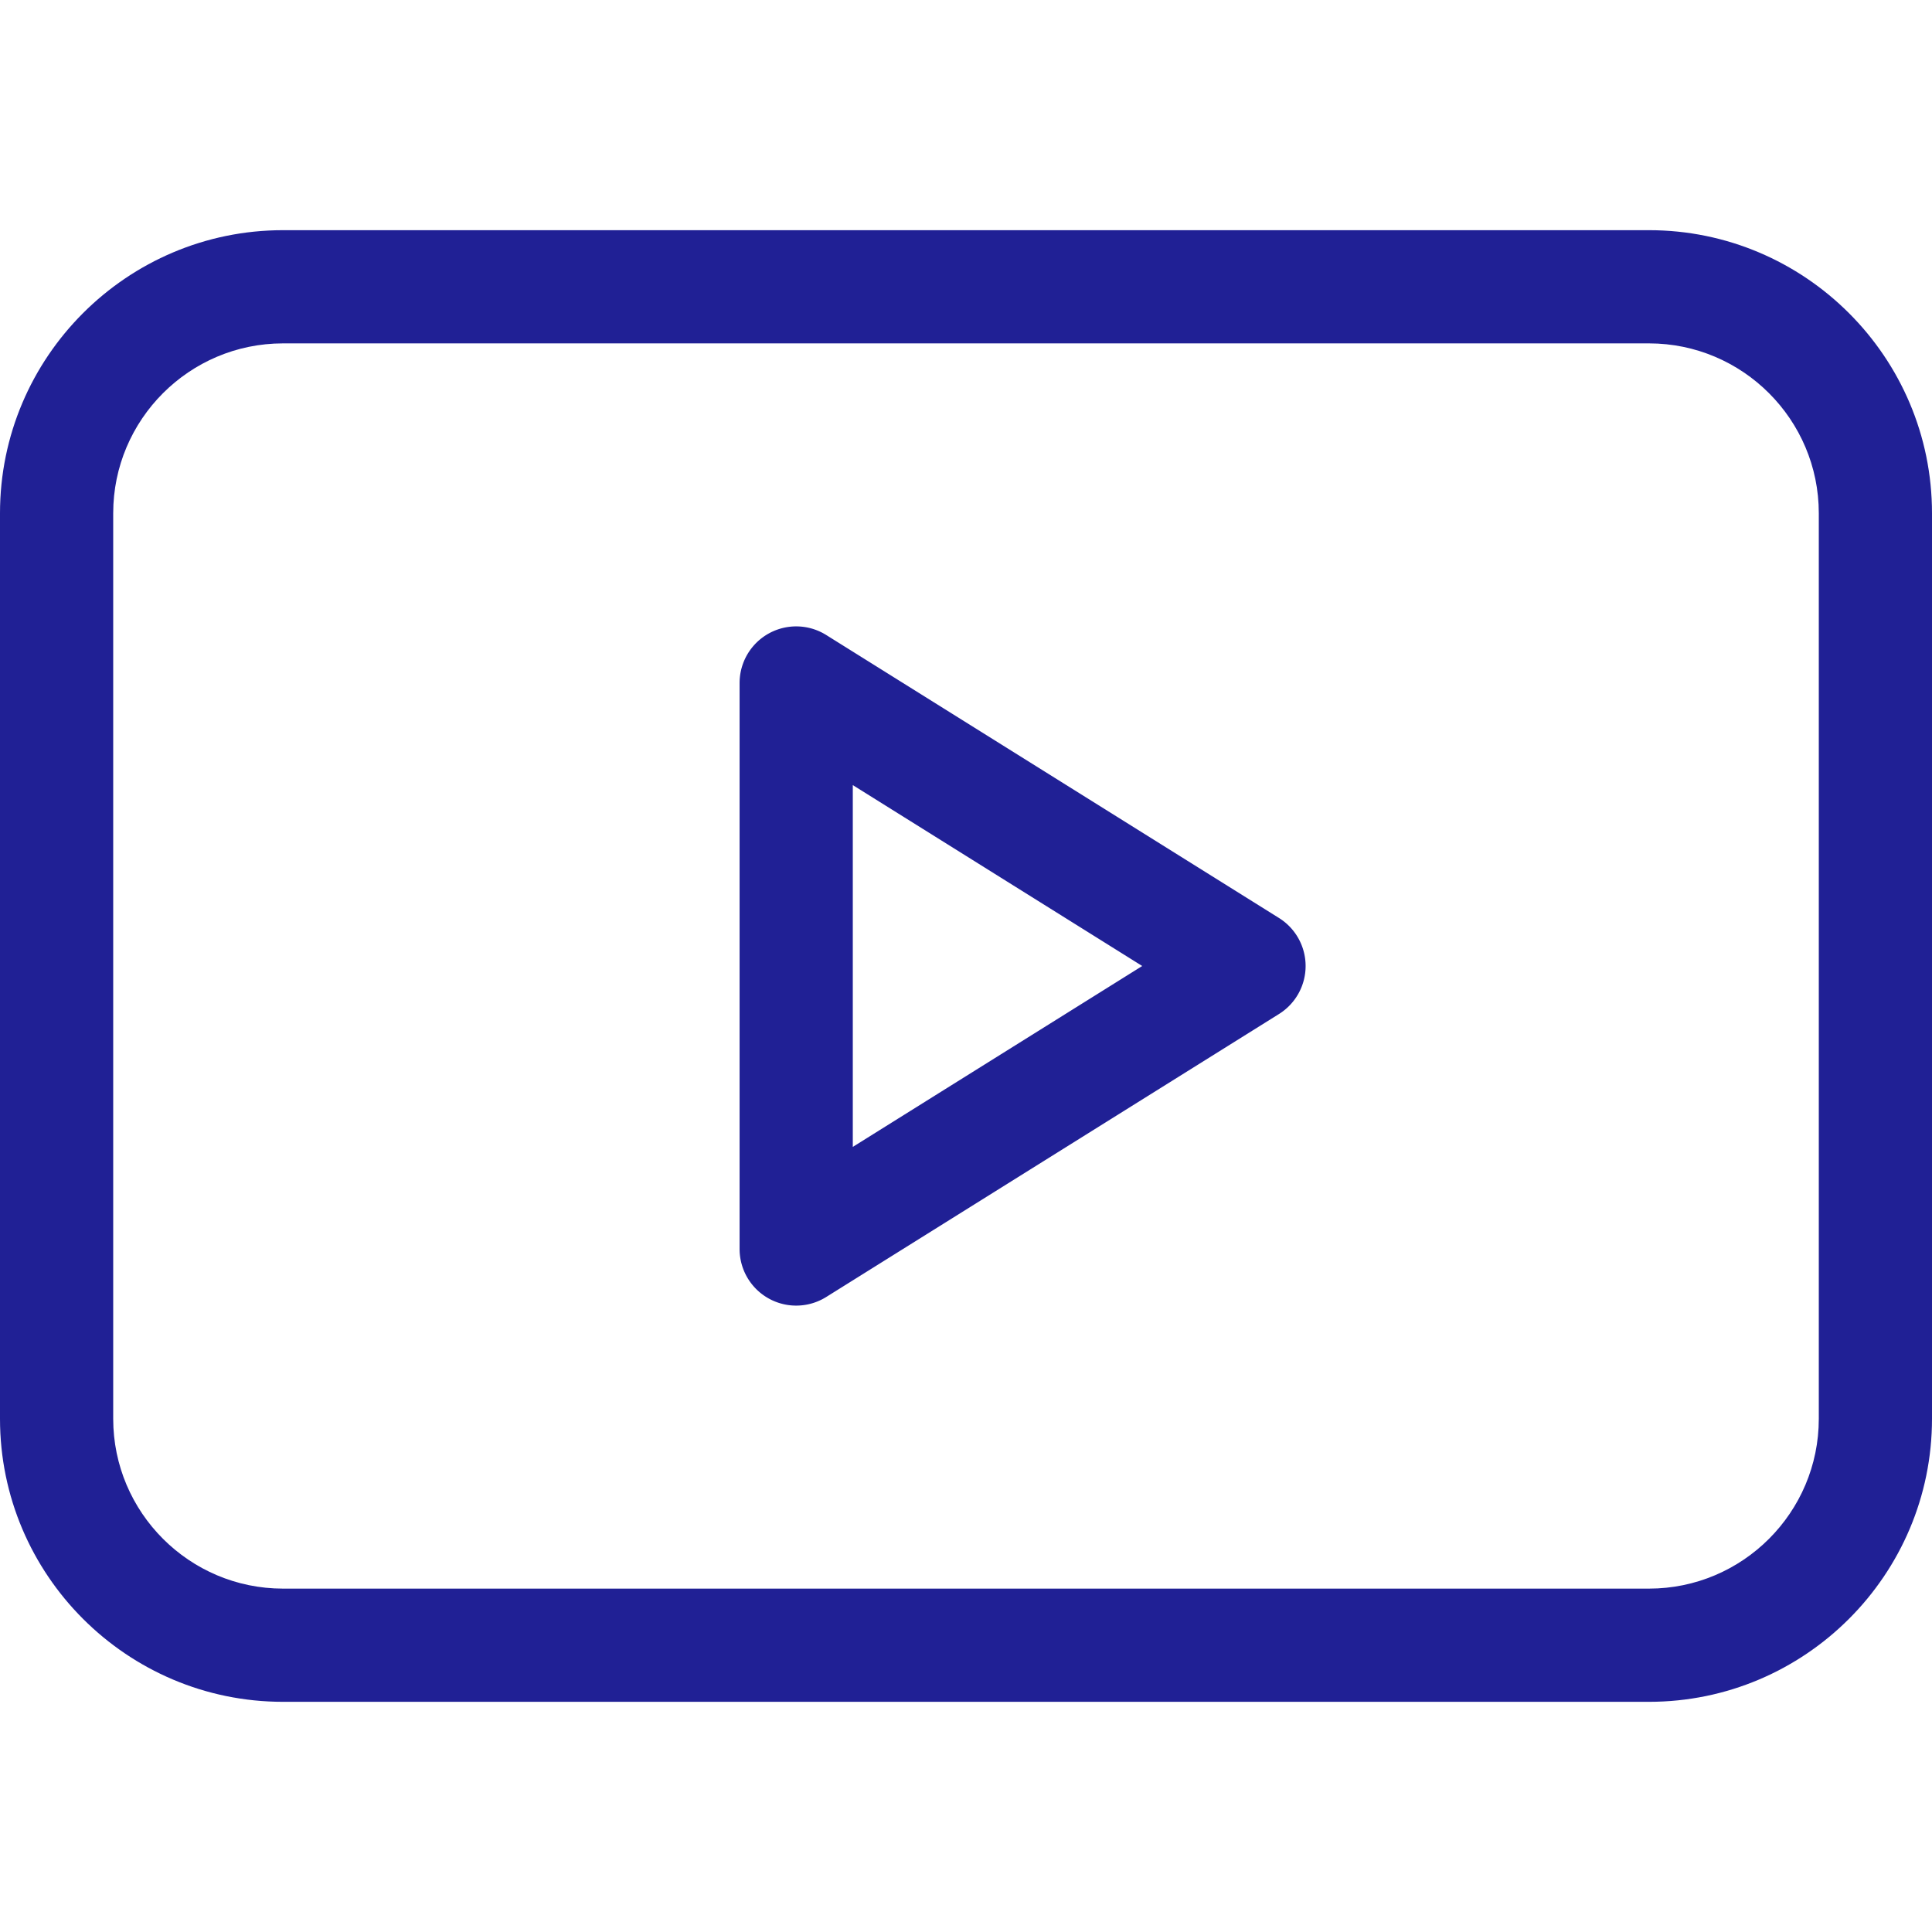
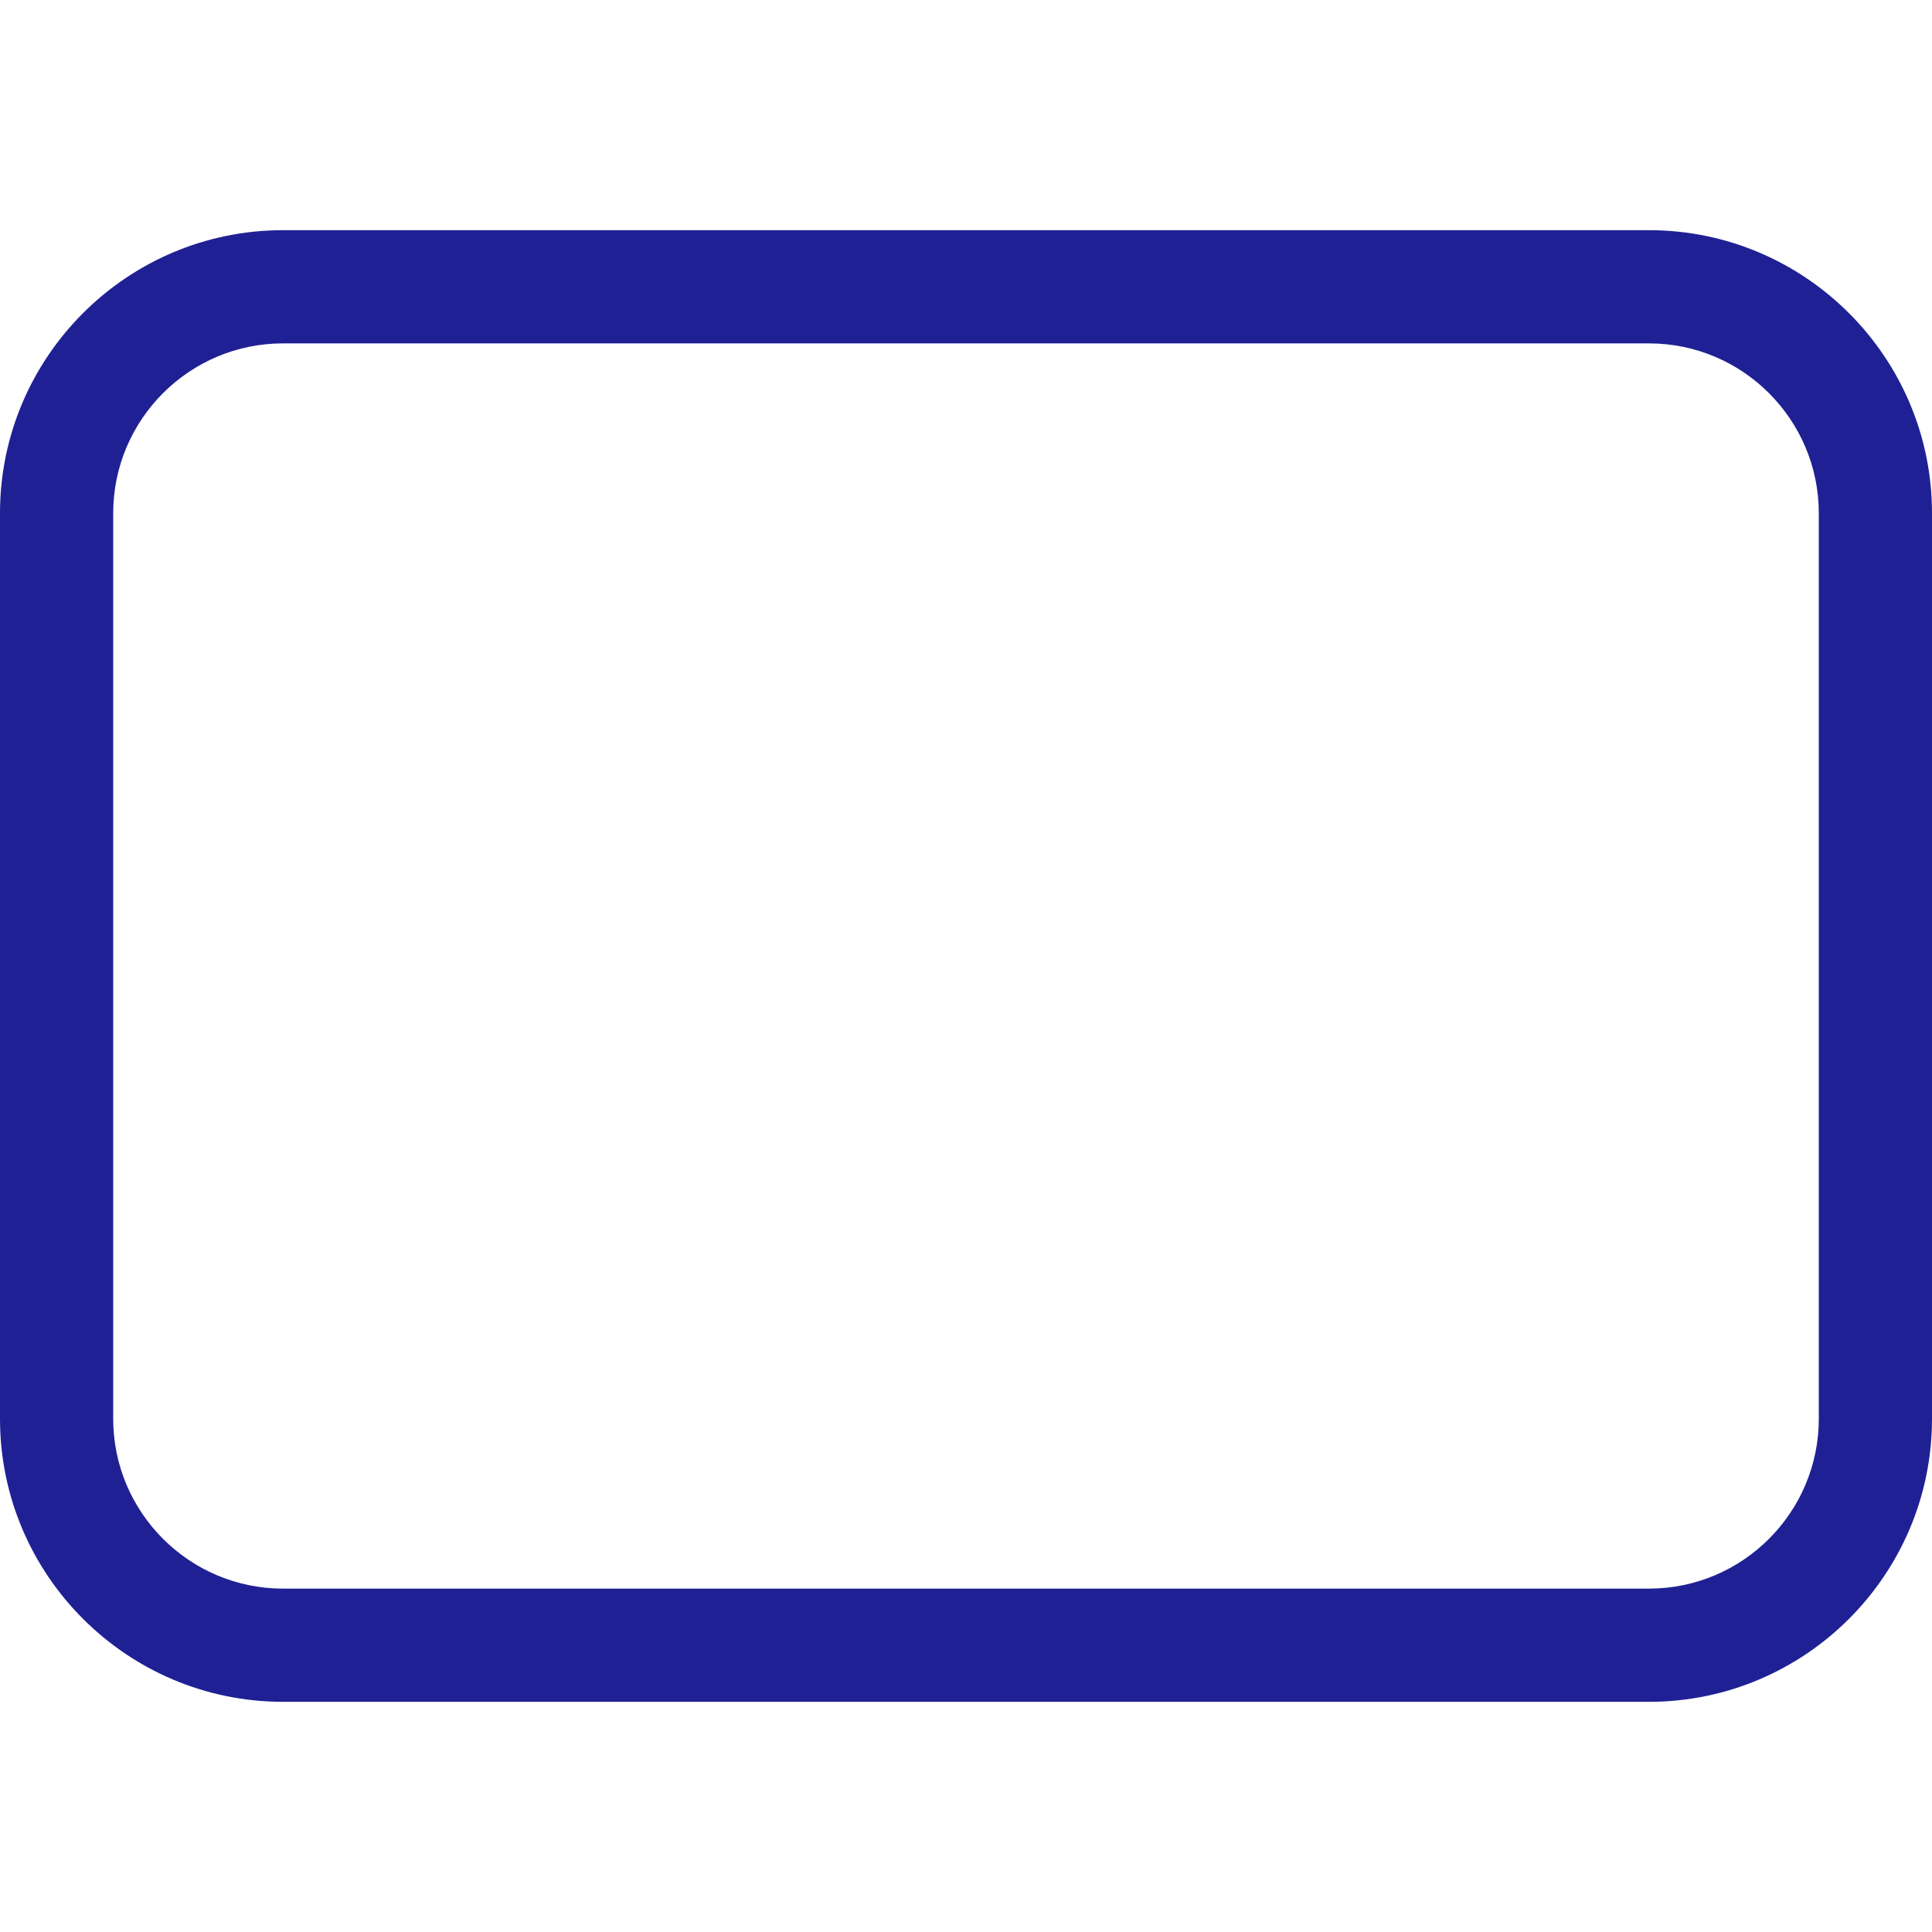
<svg xmlns="http://www.w3.org/2000/svg" width="512" height="512">
-   <path fill="#202095" d="M338.95 243.28l-120-75A15 15 0 00196 181v150a15 15 0 0022.95 12.72l120-75a15 15 0 000-25.44zM226 303.94v-95.88L302.7 256z" class="active-path" data-old_color="#000000" data-original="#000000" />
  <path fill="#202095" d="M437 61H75C33.65 61 0 94.65 0 136v240c0 41.35 33.65 75 75 75h362c41.35 0 75-33.65 75-75V136c0-41.35-33.65-75-75-75zm45 315c0 24.81-20.19 45-45 45H75c-24.81 0-45-20.19-45-45V136c0-24.81 20.19-45 45-45h362c24.81 0 45 20.19 45 45z" class="active-path" data-old_color="#000000" data-original="#000000" />
</svg>